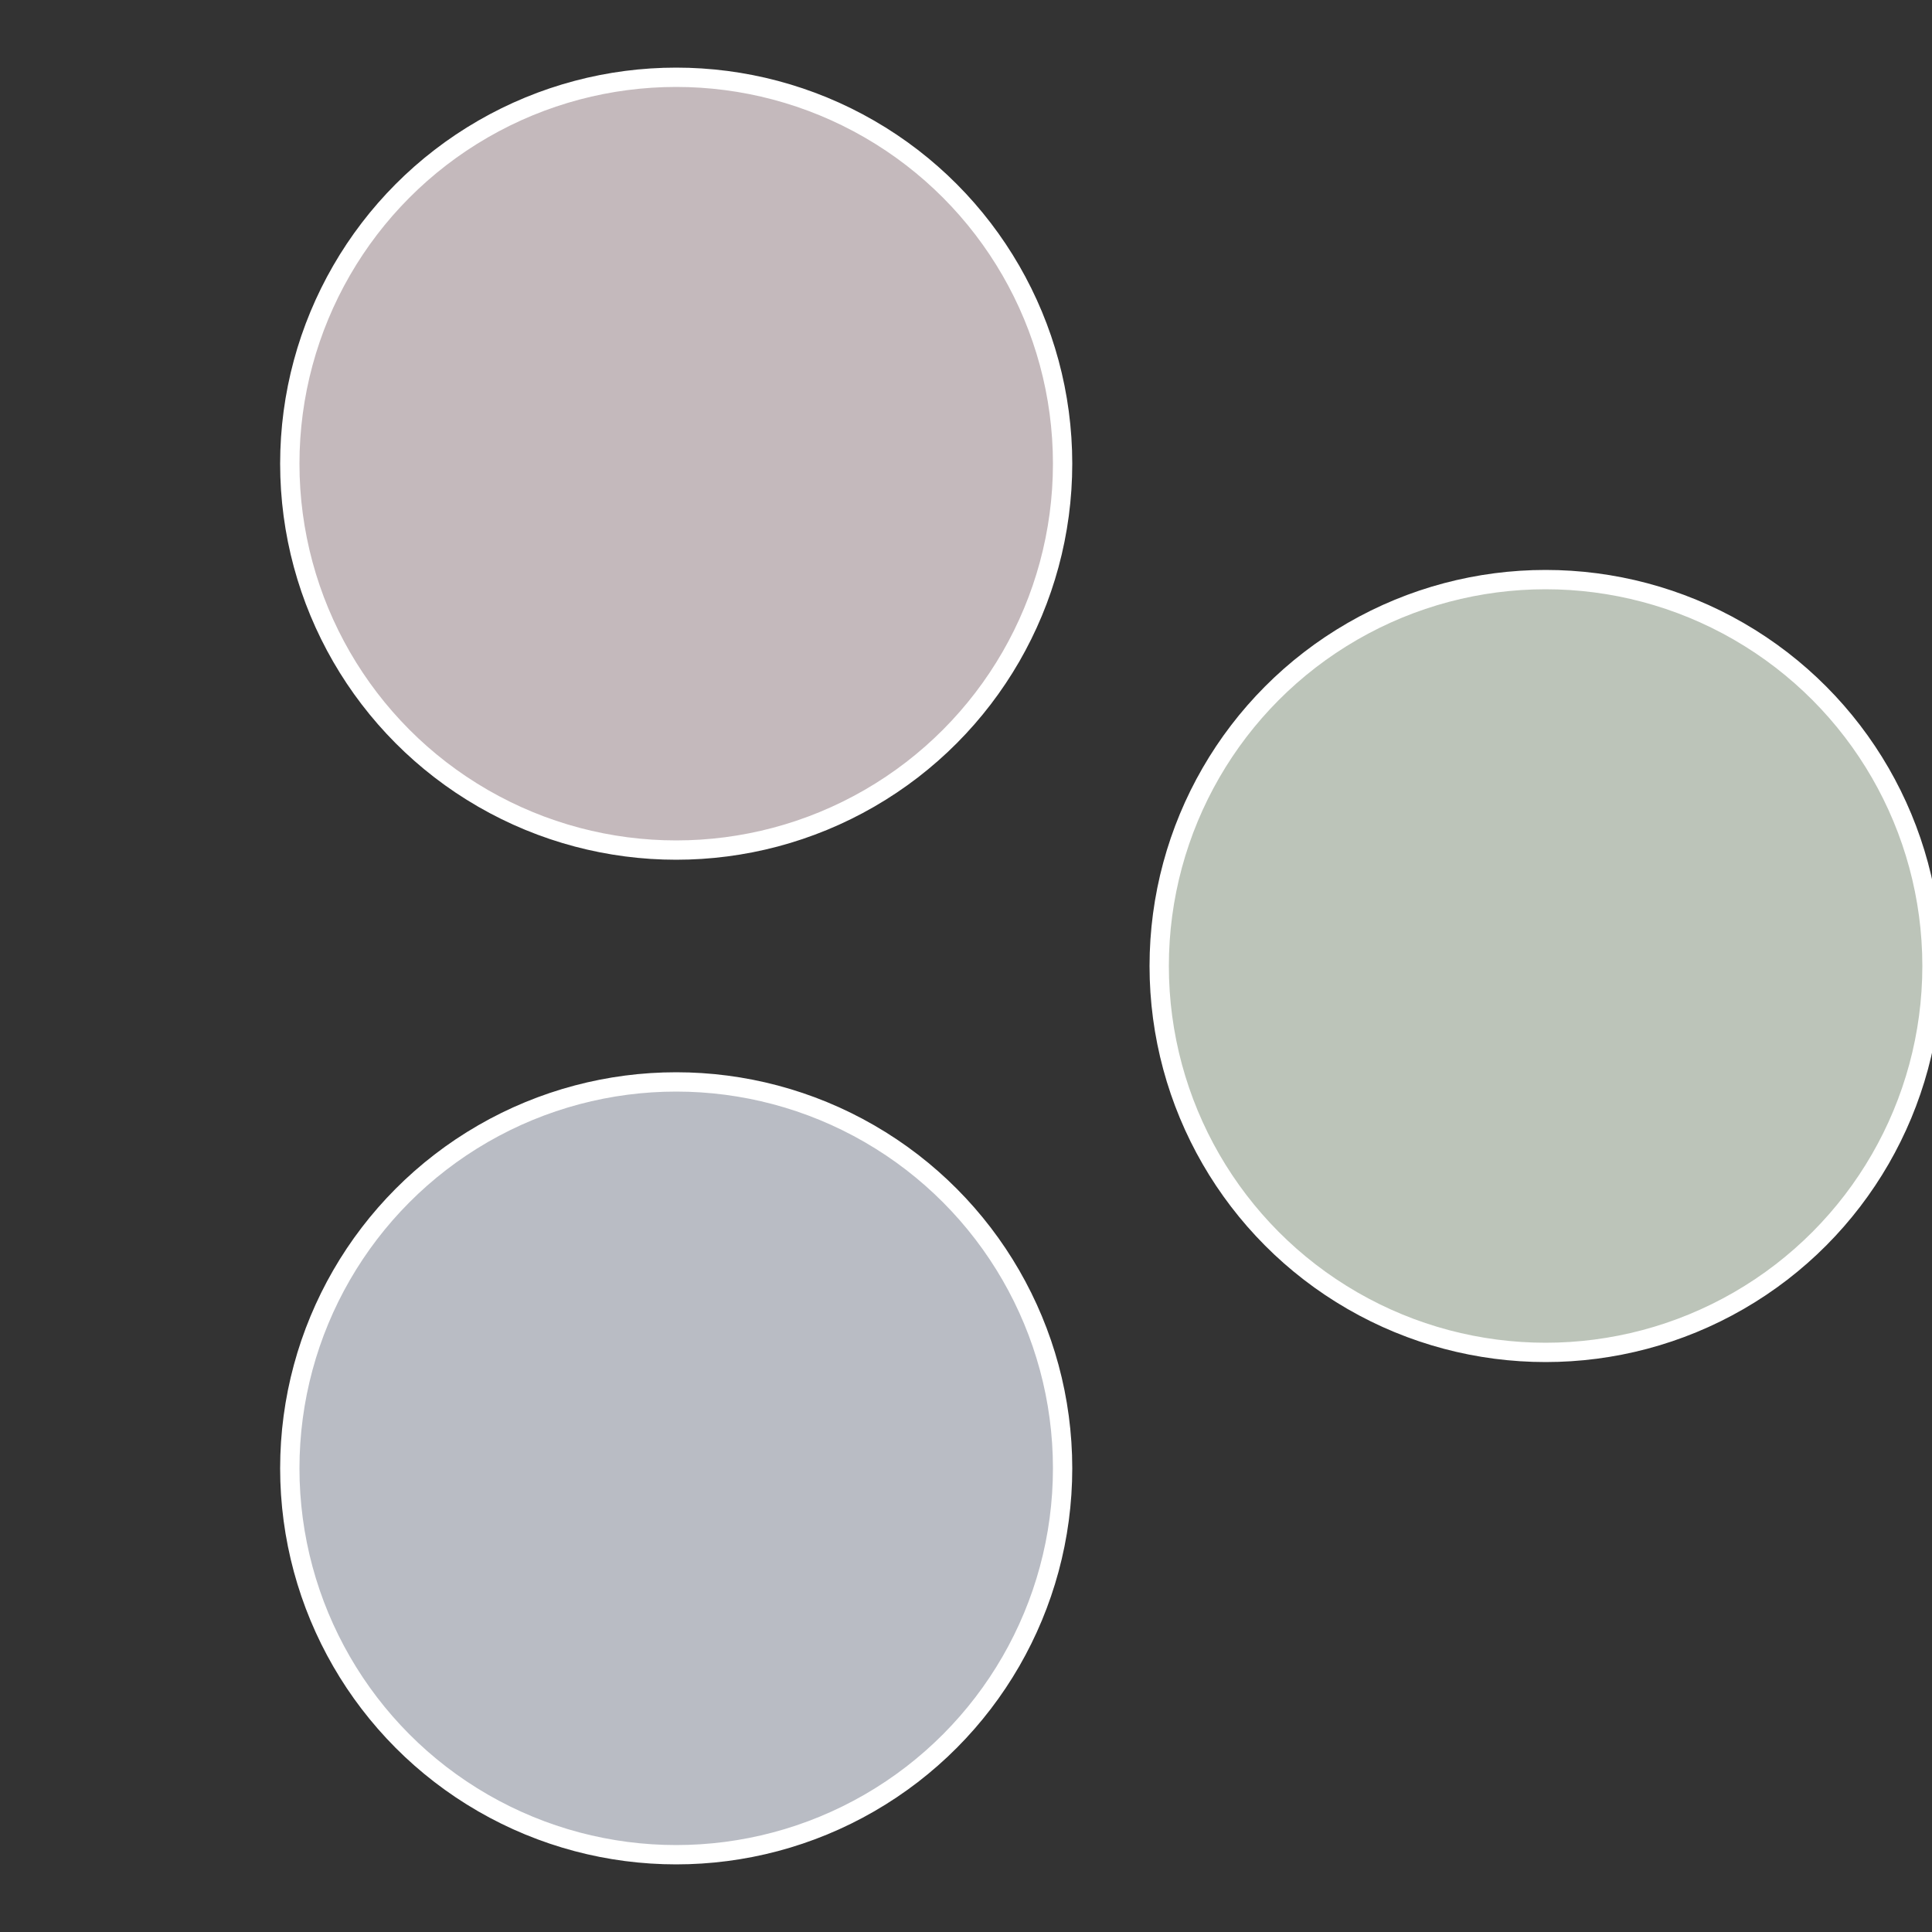
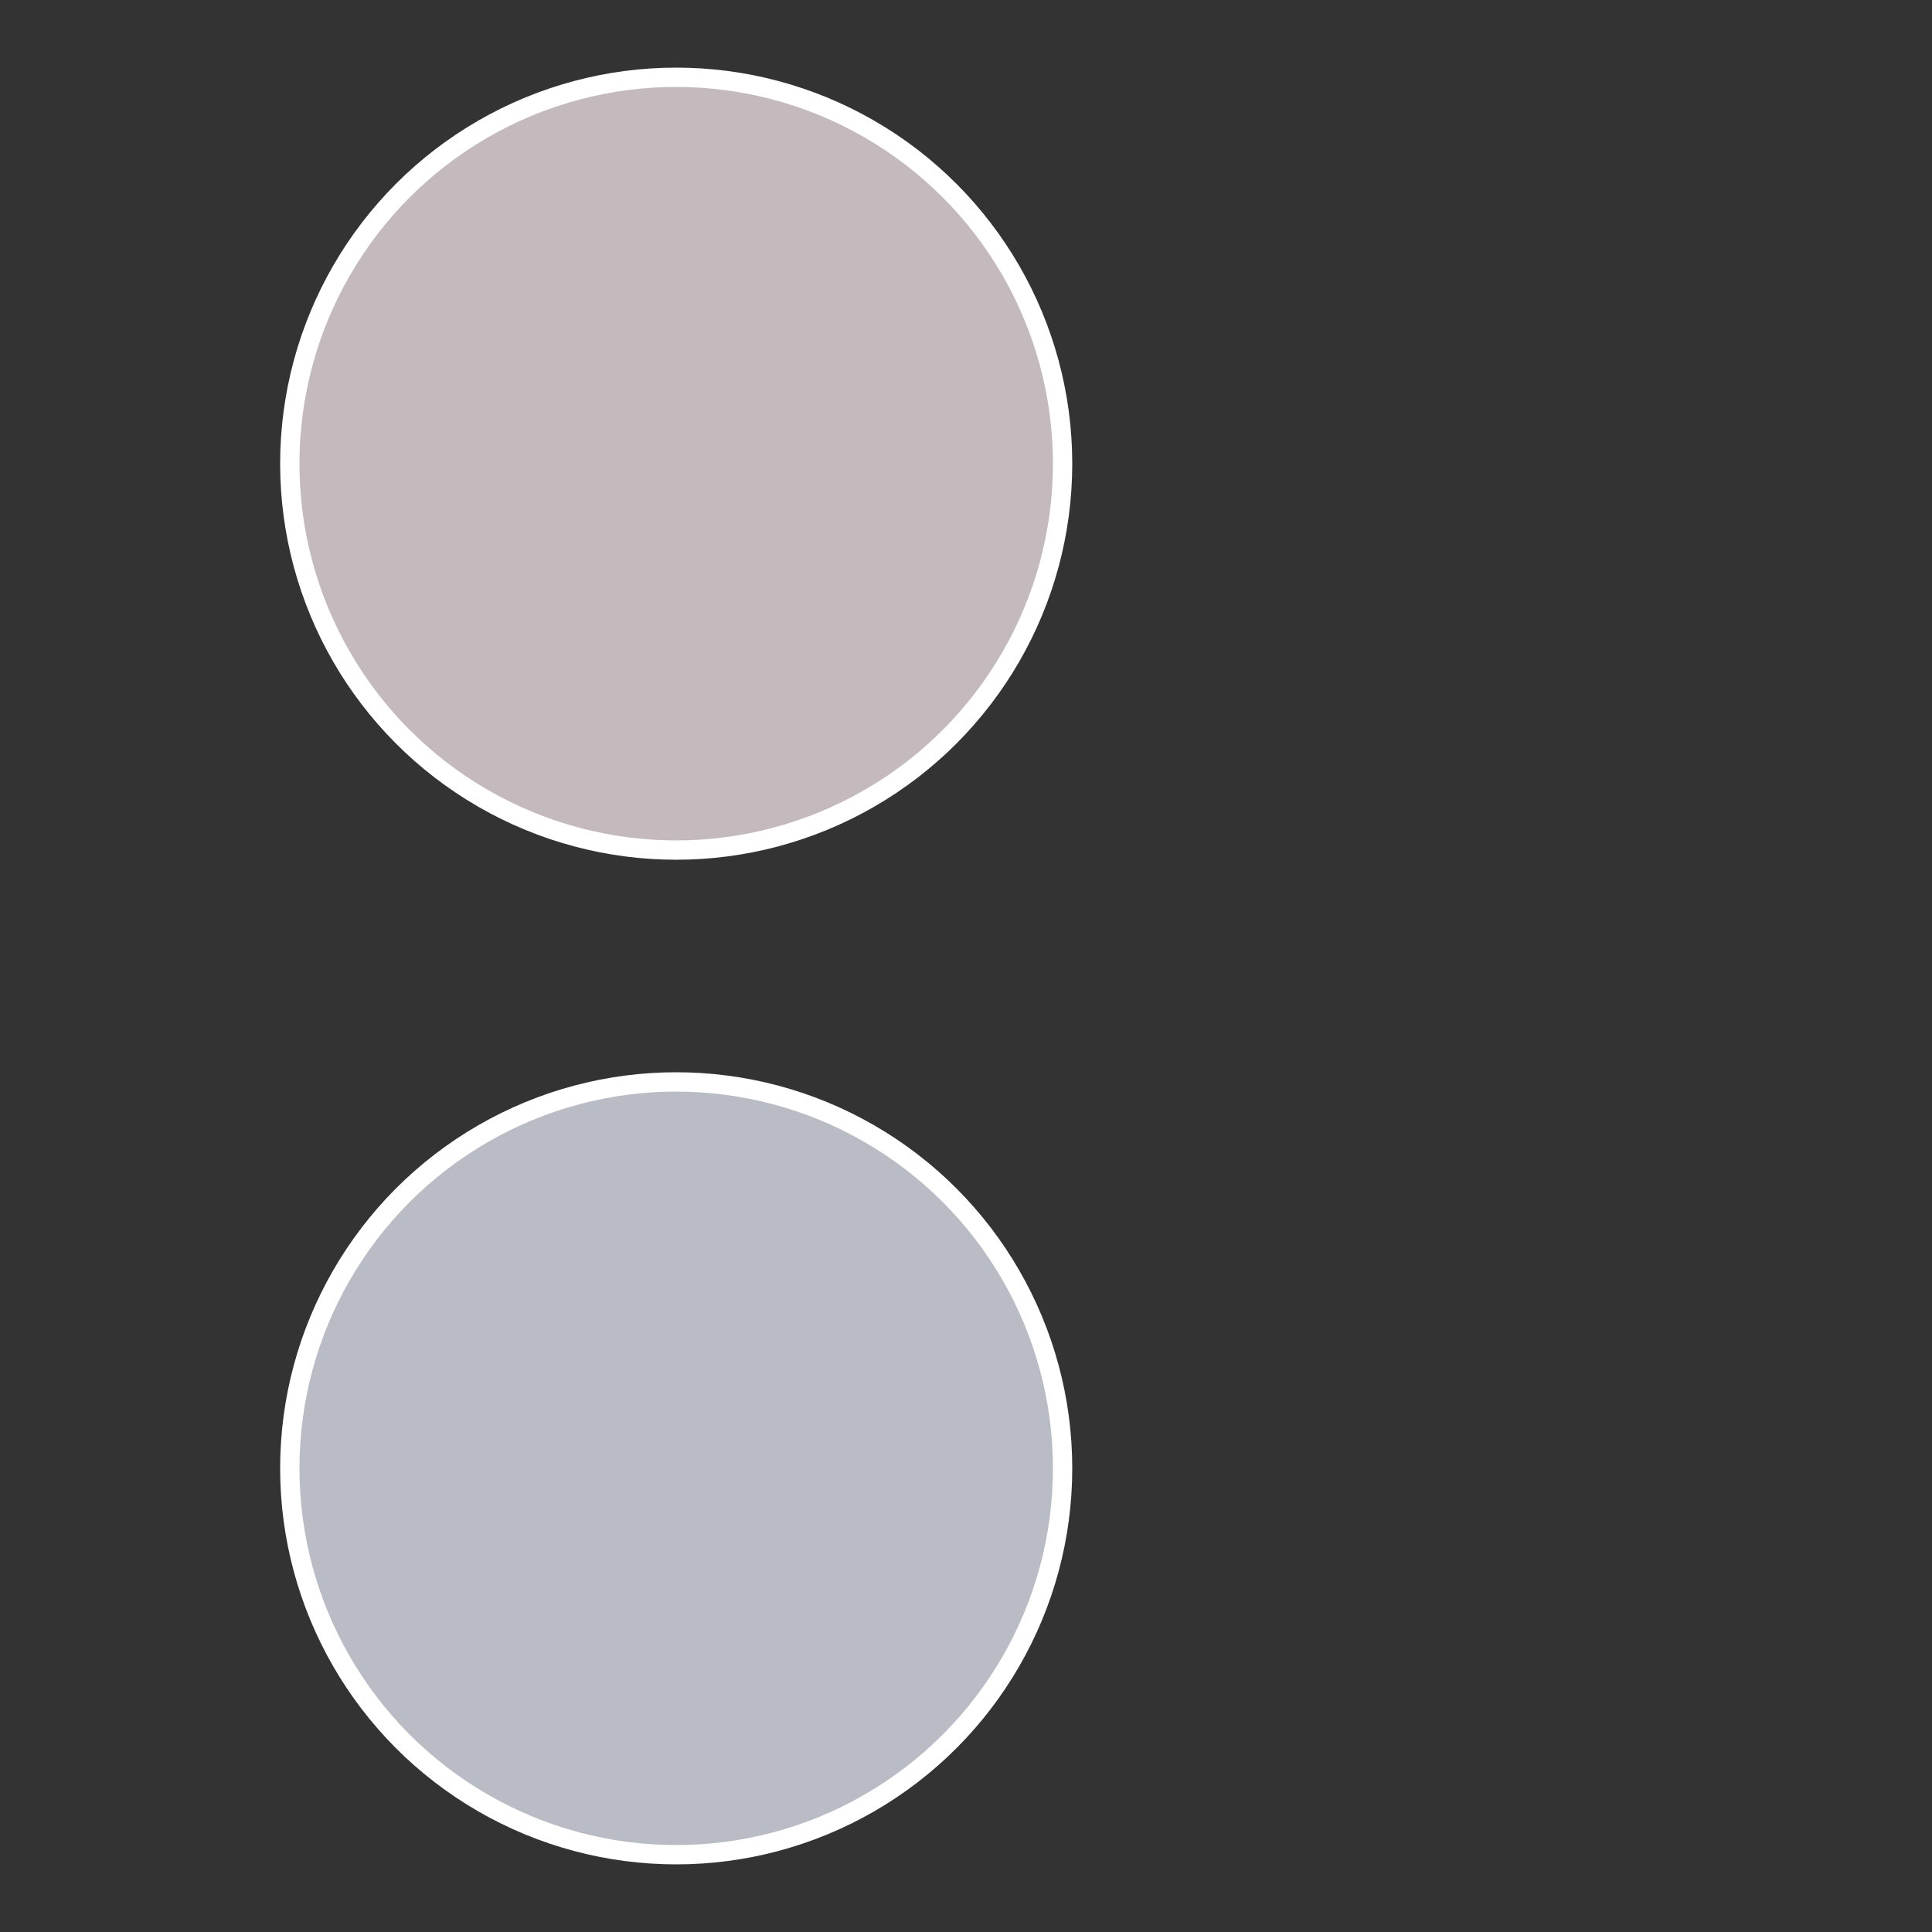
<svg xmlns="http://www.w3.org/2000/svg" width="500" height="500" viewBox="-1 -1 2 2">
  <rect x="-1" y="-1" width="2" height="2" fill="#333333" stroke="none" />
-   <circle cx="0.6" cy="0" r="0.4" fill="#bcc4b9" stroke="#fff" stroke-width="1%" />
  <circle cx="-0.3" cy="0.52" r="0.4" fill="#b9bcc4" stroke="#fff" stroke-width="1%" />
  <circle cx="-0.3" cy="-0.52" r="0.4" fill="#c4b9bc" stroke="#fff" stroke-width="1%" />
</svg>